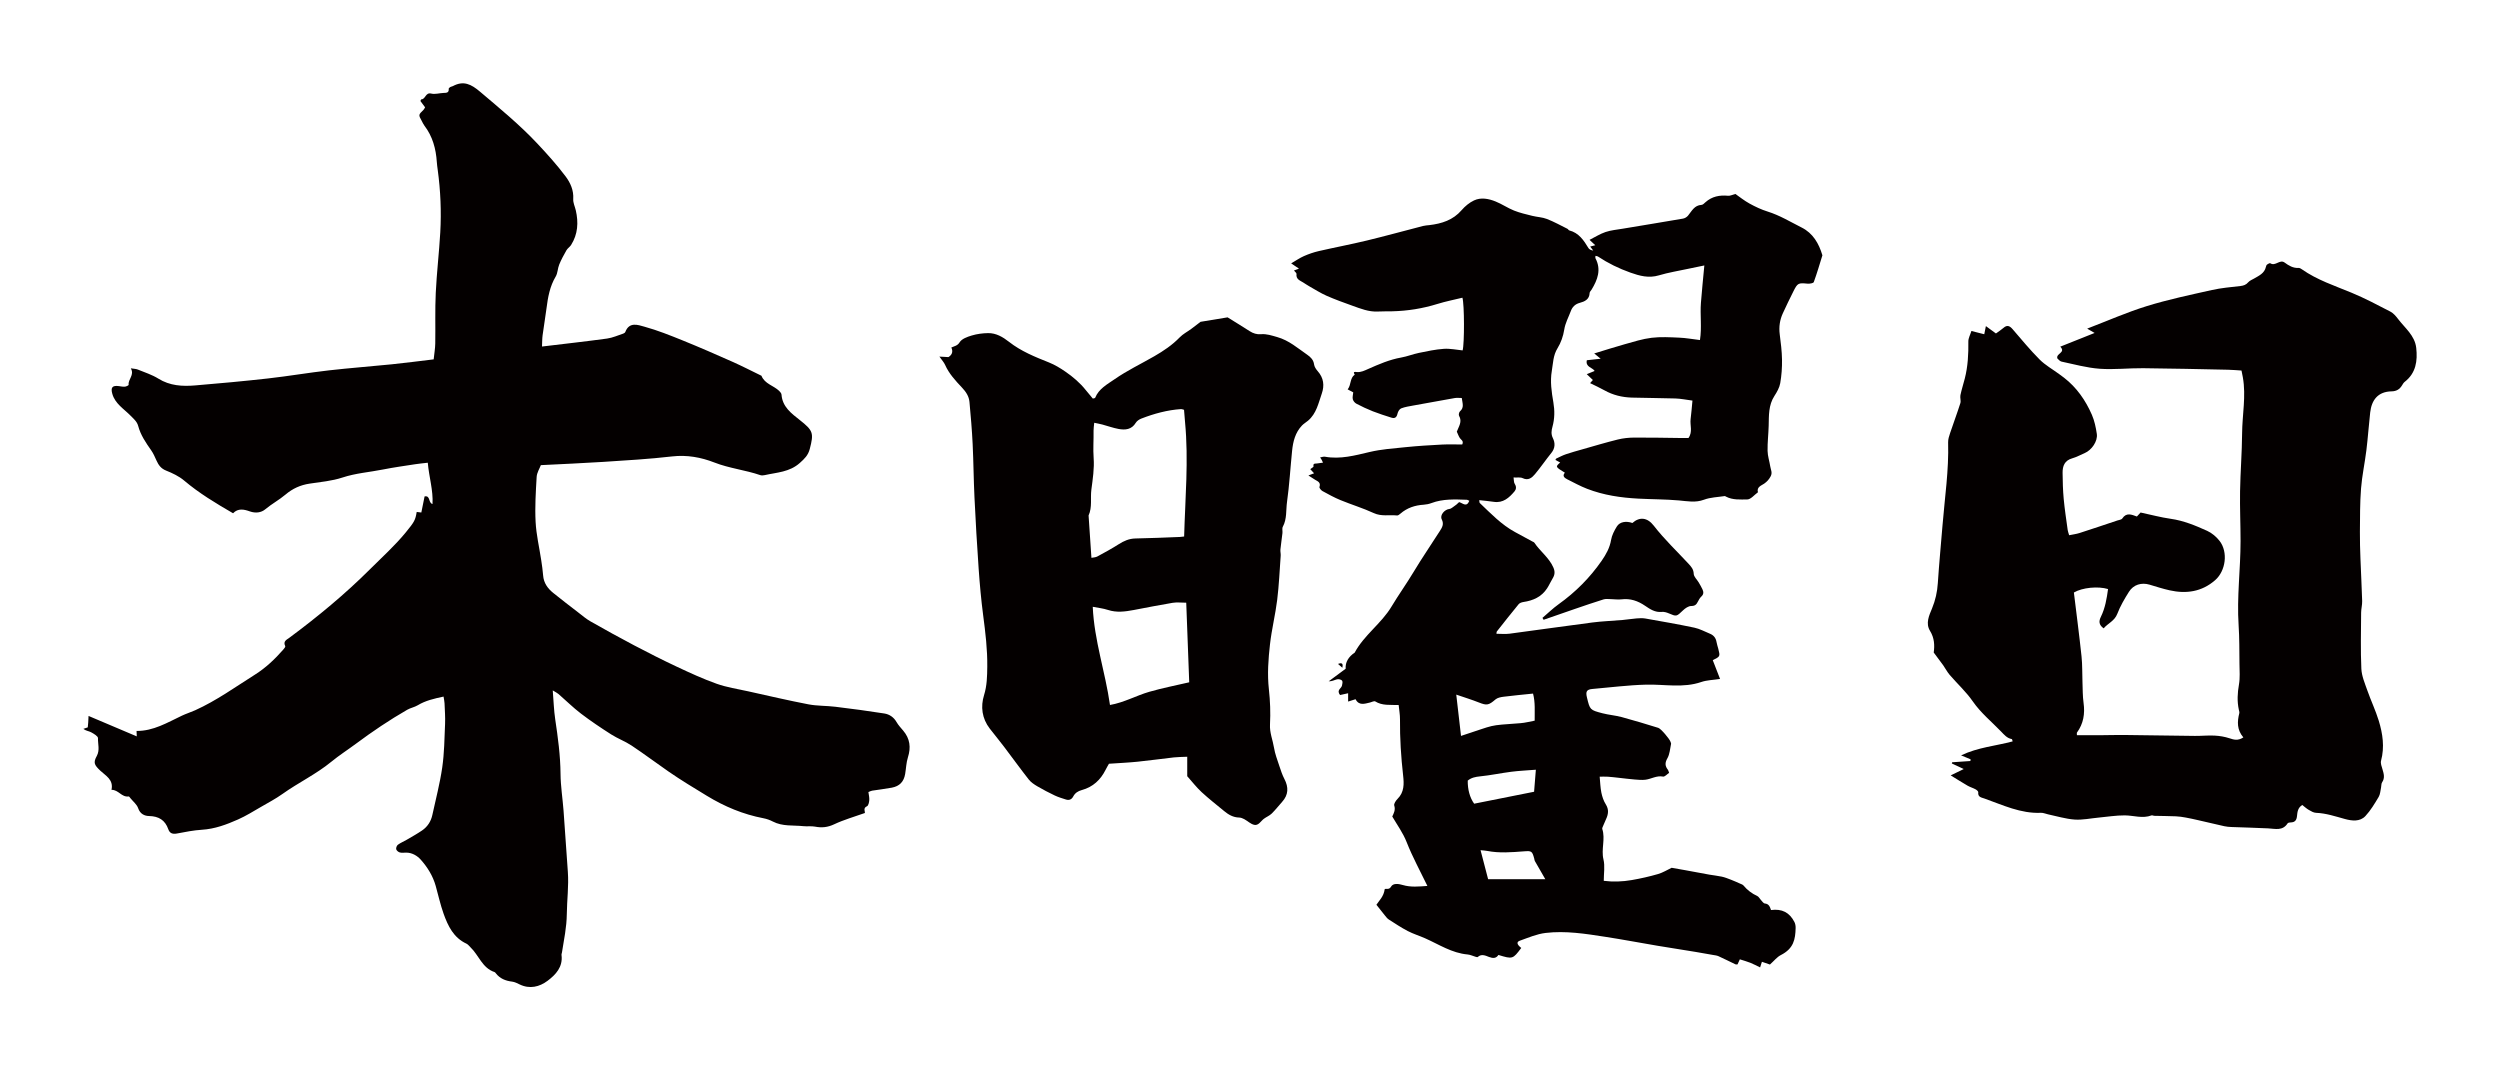
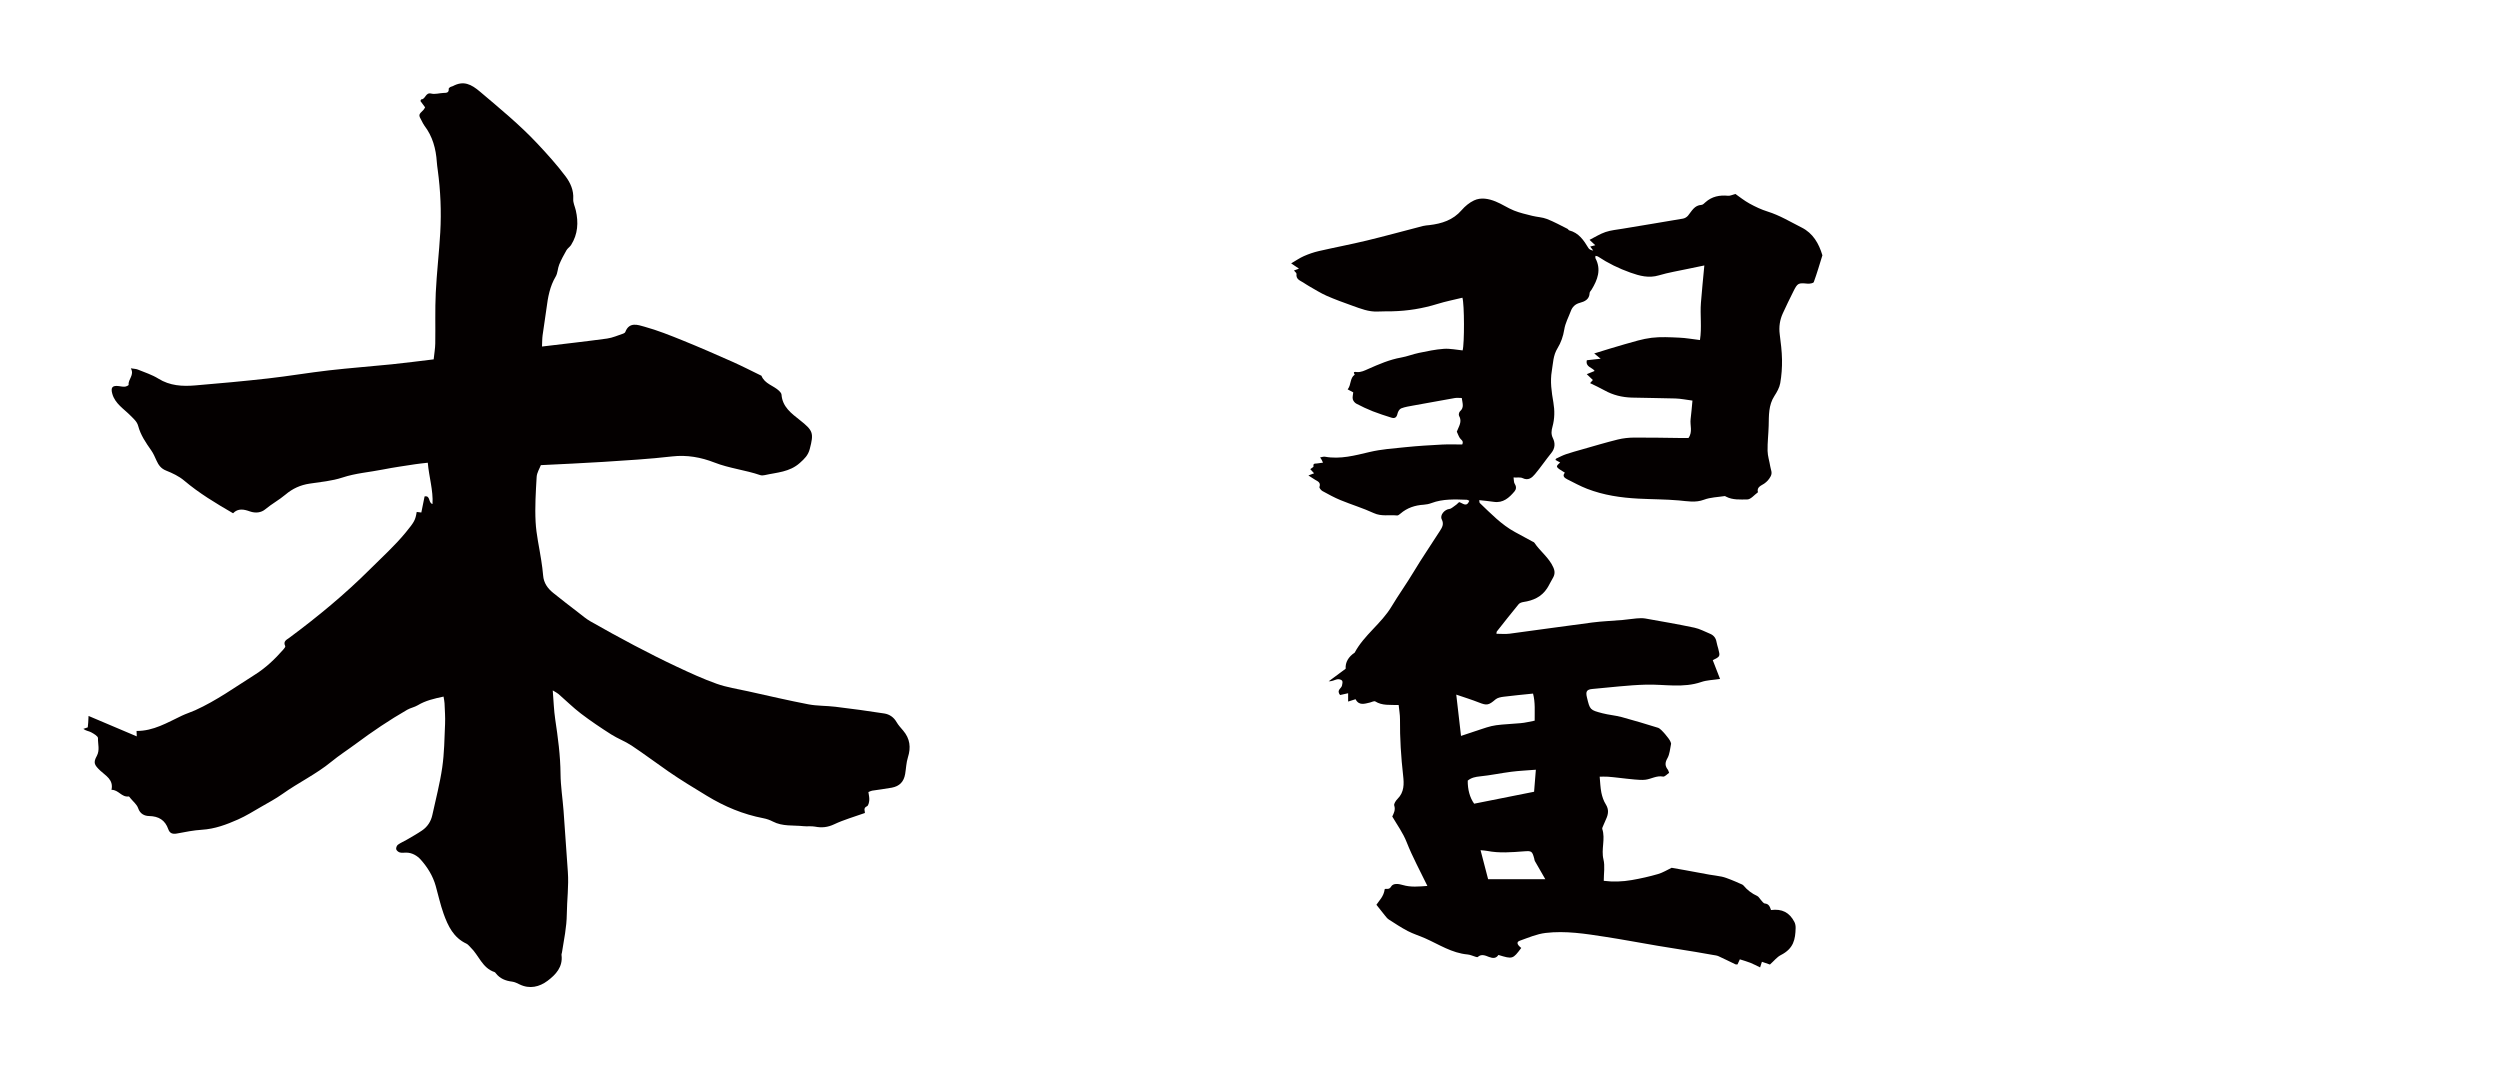
<svg xmlns="http://www.w3.org/2000/svg" version="1.1" id="_x30_" x="0px" y="0px" viewBox="0 0 600 256.883" style="enable-background:new 0 0 600 256.883;" xml:space="preserve">
  <style type="text/css">
	.st0{fill:#040000;}
</style>
  <g>
    <path class="st0" d="M214.015,189.045c1.891-0.356,2.903-1.429,3.221-3.286c0.228-1.329,0.258-2.716,0.661-3.986   c0.759-2.388,0.503-4.496-1.13-6.421c-0.563-0.664-1.172-1.314-1.599-2.061c-0.672-1.175-1.714-1.862-2.932-2.055   c-3.911-0.62-7.84-1.136-11.771-1.615c-2.145-0.262-4.345-0.177-6.455-0.583c-4.829-0.928-9.62-2.05-14.423-3.116   c-2.538-0.563-5.145-0.953-7.581-1.816c-3.262-1.156-6.424-2.619-9.562-4.091c-3.466-1.626-6.884-3.362-10.275-5.143   c-3.514-1.846-6.988-3.772-10.44-5.733c-1.058-0.601-2-1.414-2.97-2.162c-2.007-1.545-4.018-3.085-5.989-4.676   c-1.327-1.071-2.282-2.382-2.42-4.181c-0.093-1.219-0.272-2.433-0.454-3.643c-0.46-3.073-1.191-6.13-1.352-9.218   c-0.188-3.59,0.041-7.211,0.251-10.808c0.059-1.003,0.691-1.973,1.007-2.816c5.229-0.268,10.138-0.464,15.039-0.784   c5.485-0.358,10.981-0.672,16.438-1.305c3.585-0.416,6.983,0.213,10.18,1.462c3.589,1.403,7.4,1.788,11.001,3.023   c0.323,0.111,0.732,0.077,1.076-0.001c2.911-0.657,5.954-0.703,8.434-2.933c1.125-1.011,1.972-1.809,2.372-3.343   c1.002-3.839,0.816-4.404-2.407-6.951c-1.997-1.578-4.164-3.152-4.373-6.087c-0.022-0.307-0.305-0.639-0.547-0.878   c-1.338-1.316-3.494-1.679-4.271-3.656c-2.322-1.126-4.616-2.314-6.973-3.362c-3.957-1.76-7.929-3.493-11.943-5.119   c-3.004-1.217-6.034-2.427-9.15-3.289c-1.545-0.427-3.647-1.252-4.605,1.256c-0.067,0.175-0.309,0.336-0.503,0.4   c-1.285,0.423-2.552,1.006-3.873,1.187c-5.14,0.702-10.299,1.274-15.62,1.914c0.051-1.049,0.036-1.89,0.145-2.715   c0.285-2.151,0.657-4.291,0.934-6.443c0.342-2.664,0.791-5.267,2.209-7.641c0.492-0.824,0.463-1.943,0.839-2.859   c0.486-1.186,1.1-2.325,1.738-3.44c0.277-0.483,0.822-0.807,1.121-1.282c1.63-2.591,1.792-5.398,1.124-8.308   c-0.209-0.908-0.674-1.826-0.614-2.712c0.142-2.105-0.696-3.918-1.83-5.429c-2.069-2.756-4.395-5.334-6.756-7.853   c-4.247-4.531-9.043-8.458-13.773-12.472c-2.139-1.815-3.965-2.727-6.531-1.347c-0.187,0.101-0.428,0.11-0.607,0.22   c-0.162,0.099-0.4,0.289-0.389,0.419c0.091,1.017-0.581,0.972-1.267,1.001c-0.983,0.041-2.025,0.376-2.933,0.15   c-1.403-0.349-1.344,1.408-2.406,1.393c-0.052-0.001-0.108,0.235-0.179,0.4c0.366,0.493,0.743,1.003,1.118,1.51   c-0.161,0.257-0.244,0.469-0.393,0.613c-1.222,1.187-1.227,1.183-0.413,2.654c0.211,0.381,0.381,0.794,0.643,1.136   c1.965,2.575,2.764,5.539,2.973,8.711c0.043,0.649,0.137,1.295,0.224,1.94c0.67,4.965,0.889,9.958,0.607,14.953   c-0.274,4.841-0.852,9.666-1.083,14.508c-0.194,4.047-0.055,8.11-0.121,12.164c-0.02,1.207-0.236,2.411-0.382,3.808   c-3.459,0.411-6.745,0.847-10.04,1.184c-5.037,0.515-10.089,0.883-15.118,1.458c-4.879,0.559-9.726,1.39-14.606,1.939   c-5.821,0.655-11.658,1.187-17.496,1.673c-3.052,0.254-6.039,0.096-8.804-1.626c-1.514-0.944-3.274-1.501-4.943-2.184   c-0.429-0.176-0.933-0.172-1.68-0.296c0.94,1.631-0.694,2.613-0.521,3.974c0.014,0.112-0.578,0.405-0.904,0.433   c-0.478,0.04-0.972-0.078-1.458-0.14c-1.553-0.199-1.988,0.328-1.553,1.862c0.674,2.379,2.786,3.608,4.359,5.218   c0.758,0.776,1.565,1.424,1.844,2.475c0.587,2.21,1.845,4.035,3.13,5.868c0.521,0.743,0.889,1.603,1.264,2.437   c0.487,1.082,1.073,1.924,2.295,2.412c1.532,0.612,3.106,1.353,4.351,2.406c3.59,3.037,7.576,5.43,11.736,7.843   c1.207-1.274,2.666-0.935,4.024-0.45c1.377,0.492,2.738,0.303,3.691-0.493c1.555-1.3,3.345-2.253,4.865-3.539   c1.724-1.458,3.585-2.296,5.781-2.629c2.641-0.4,5.36-0.629,7.87-1.459c3.21-1.062,6.531-1.29,9.79-1.941   c2.544-0.507,5.119-0.858,7.683-1.257c0.91-0.142,1.829-0.222,3.029-0.364c0.306,3.51,1.327,6.611,1.134,9.916   c-1.07-0.303-0.442-2.098-1.903-1.831c-0.263,1.296-0.524,2.592-0.78,3.864c-0.548-0.065-0.832-0.099-1.114-0.133   c-0.317,1.937-0.531,2.357-2.625,4.912c-2.617,3.194-5.681,5.946-8.596,8.853c-6.01,5.993-12.514,11.362-19.311,16.407   c-0.683,0.507-1.601,0.853-1.013,2.036c0.083,0.166-0.286,0.611-0.513,0.867c-2.004,2.271-4.153,4.328-6.762,5.971   c-4.715,2.971-9.241,6.246-14.35,8.55c-1.049,0.473-2.16,0.814-3.198,1.307c-3.483,1.653-6.827,3.691-10.864,3.656   c0.016,0.463,0.029,0.842,0.045,1.301c-3.886-1.647-7.635-3.236-11.568-4.904c-0.038,0.765-0.05,1.168-0.079,1.569   c-0.029,0.401-0.075,0.801-0.109,1.173c-0.41,0.14-0.734,0.251-1.058,0.362c0.633,0.498,1.314,0.518,1.848,0.808   c0.649,0.352,1.675,0.946,1.661,1.41c-0.042,1.418,0.487,2.88-0.288,4.292c-0.896,1.631-0.579,2.162,0.848,3.524   c1.281,1.222,3.219,2.126,2.686,4.596c1.686-0.03,2.425,1.833,4.114,1.589c0.126-0.018,0.312,0.277,0.448,0.444   c0.638,0.784,1.534,1.483,1.837,2.382c0.465,1.379,1.534,1.85,2.608,1.872c2.336,0.048,3.858,0.981,4.627,3.178   c0.354,1.009,1.065,1.207,2.082,1.017c1.982-0.371,3.976-0.78,5.982-0.901c3.093-0.188,5.912-1.246,8.669-2.469   c1.902-0.844,3.688-1.959,5.494-3.007c1.747-1.014,3.52-1.94,5.196-3.133c3.797-2.705,8.058-4.725,11.698-7.712   c1.881-1.544,3.948-2.862,5.904-4.318c3.958-2.945,8.043-5.7,12.319-8.161c0.785-0.452,1.741-0.61,2.514-1.076   c1.878-1.131,3.936-1.6,6.2-2.084c0.099,0.645,0.216,1.114,0.235,1.587c0.068,1.663,0.199,3.331,0.129,4.989   c-0.146,3.475-0.183,6.977-0.677,10.409c-0.554,3.85-1.554,7.637-2.381,11.447c-0.337,1.548-1.169,2.819-2.471,3.706   c-1.193,0.813-2.464,1.515-3.712,2.246c-0.688,0.403-1.446,0.704-2.08,1.173c-0.271,0.201-0.483,0.758-0.406,1.076   c0.078,0.319,0.512,0.675,0.859,0.773c0.47,0.134,1.006,0.044,1.514,0.041c1.448-0.01,2.694,0.768,3.519,1.691   c1.615,1.809,2.915,3.908,3.589,6.304c0.627,2.229,1.117,4.506,1.896,6.679c1.054,2.939,2.388,5.745,5.483,7.178   c0.373,0.173,0.645,0.566,0.959,0.863c2.013,1.9,2.813,4.979,5.783,5.954c0.124,0.041,0.224,0.183,0.312,0.297   c0.99,1.275,2.334,1.807,3.901,1.995c0.618,0.074,1.224,0.385,1.798,0.665c2.434,1.187,4.781,0.587,6.715-0.864   c1.952-1.463,3.713-3.327,3.346-6.189c-0.027-0.205,0.078-0.426,0.112-0.641c0.477-3.044,1.122-6.016,1.157-9.177   c0.037-3.361,0.494-6.738,0.251-10.13c-0.351-4.891-0.665-9.786-1.031-14.676c-0.221-2.95-0.7-5.894-0.725-8.843   c-0.037-4.424-0.627-8.765-1.279-13.119c-0.325-2.169-0.382-4.378-0.589-6.916c0.688,0.427,1.075,0.601,1.381,0.867   c1.796,1.56,3.491,3.249,5.377,4.688c2.338,1.782,4.789,3.425,7.268,5.006c1.567,0.999,3.358,1.653,4.903,2.68   c3.014,2.003,5.907,4.188,8.886,6.246c2.972,2.053,6.065,3.913,9.151,5.794c4.278,2.608,8.725,4.464,13.609,5.401   c0.773,0.148,1.549,0.422,2.246,0.786c2.336,1.221,4.897,0.848,7.365,1.114c0.914,0.099,1.868-0.061,2.761,0.112   c1.621,0.315,3.044,0.17,4.6-0.566c2.311-1.092,4.807-1.791,7.363-2.707c0.07-0.403-0.5-1.176,0.509-1.624   c0.342-0.152,0.507-0.953,0.547-1.474c0.049-0.617-0.125-1.251-0.209-1.93c0.377-0.144,0.627-0.292,0.894-0.334   C210.875,189.509,212.457,189.339,214.015,189.045z" />
-     <path class="st0" d="M463.212,151.421c1.051,1.703,1.12,3.472,0.881,5.182c0.808,1.085,1.555,2.055,2.265,3.051   c0.537,0.753,0.953,1.603,1.551,2.3c1.839,2.141,3.962,4.075,5.558,6.377c1.926,2.778,4.496,4.862,6.794,7.239   c0.736,0.761,1.421,1.608,2.57,1.807c0.091,0.016,0.128,0.34,0.203,0.559c-4.077,1.099-8.288,1.401-12.374,3.353   c0.961,0.4,1.626,0.677,2.291,0.954c-0.019,0.134-0.038,0.268-0.057,0.402c-1.461,0.1-2.922,0.2-4.383,0.3   c-0.024,0.095-0.047,0.191-0.071,0.286c0.86,0.405,1.72,0.809,2.85,1.341c-1.207,0.588-2.149,1.047-3.122,1.521   c1.404,0.862,2.707,1.696,4.046,2.468c0.602,0.348,1.294,0.538,1.907,0.869c0.279,0.15,0.687,0.497,0.66,0.707   c-0.149,1.183,0.787,1.264,1.479,1.509c4.415,1.562,8.698,3.647,13.571,3.428c0.557-0.025,1.125,0.247,1.691,0.366   c2.121,0.443,4.229,1.102,6.372,1.254c1.91,0.135,3.86-0.296,5.792-0.474c2.083-0.192,4.166-0.537,6.248-0.529   c2.143,0.009,4.279,0.822,6.434,0.003c0.173-0.066,0.421,0.098,0.635,0.103c1.734,0.043,3.469,0.048,5.202,0.119   c0.79,0.032,1.579,0.155,2.359,0.294c0.992,0.177,1.978,0.399,2.961,0.624c2.107,0.482,4.209,0.991,6.32,1.458   c0.555,0.123,1.134,0.169,1.705,0.191c2.937,0.115,5.877,0.175,8.811,0.325c1.694,0.087,3.462,0.663,4.658-1.198   c0.114-0.177,0.521-0.223,0.794-0.232c0.998-0.03,1.369-0.566,1.464-1.512c0.098-0.967,0.173-2.003,1.266-2.668   c0.532,0.409,1.004,0.854,1.55,1.17c0.546,0.315,1.16,0.687,1.757,0.71c2.409,0.093,4.645,0.858,6.935,1.483   c1.669,0.455,3.592,0.701,4.91-0.708c1.262-1.349,2.228-2.997,3.187-4.596c0.381-0.635,0.402-1.489,0.571-2.247   c0.093-0.417,0.03-0.924,0.249-1.247c0.714-1.051,0.412-2.06,0.095-3.124c-0.201-0.674-0.507-1.455-0.342-2.076   c0.872-3.274,0.402-6.469-0.552-9.587c-0.758-2.477-1.889-4.837-2.747-7.286c-0.594-1.697-1.353-3.441-1.432-5.192   c-0.202-4.477-0.081-8.969-0.053-13.455c0.007-0.931,0.274-1.864,0.248-2.79c-0.099-3.39-0.289-6.778-0.411-10.167   c-0.077-2.154-0.151-4.312-0.131-6.467c0.034-3.461,0.002-6.933,0.272-10.378c0.241-3.083,0.91-6.131,1.286-9.207   c0.368-3.009,0.57-6.038,0.911-9.051c0.336-2.962,1.841-5.001,5.139-5.06c1.154-0.021,1.921-0.486,2.493-1.425   c0.186-0.305,0.375-0.642,0.648-0.854c2.715-2.109,3.109-5.036,2.77-8.138c-0.327-2.99-2.722-4.782-4.386-6.982   c-0.503-0.666-1.104-1.369-1.822-1.741c-3.071-1.59-6.138-3.219-9.33-4.538c-4.067-1.68-8.261-3.055-11.911-5.614   c-0.231-0.162-0.531-0.348-0.788-0.332c-1.331,0.08-2.349-0.553-3.363-1.294c-1.148-0.838-2.211,0.973-3.42,0.177   c-0.139-0.092-0.553,0.141-0.779,0.307c-0.151,0.112-0.236,0.361-0.281,0.564c-0.346,1.546-1.654,2.103-2.835,2.794   c-0.482,0.282-1.057,0.493-1.405,0.895c-0.521,0.603-1.101,0.812-1.864,0.899c-2.298,0.264-4.62,0.459-6.869,0.964   c-5.218,1.171-10.471,2.271-15.572,3.846c-4.825,1.49-9.474,3.549-14.201,5.358c-0.066,0.025-0.128,0.06-0.144,0.068   c0.479,0.277,0.946,0.547,1.781,1.029c-2.981,1.19-5.618,2.243-8.24,3.289c1.421,1.465-1.081,1.592-0.708,2.819   c0.225,0.181,0.569,0.679,1.001,0.77c3.033,0.643,6.064,1.488,9.135,1.714c3.455,0.254,6.954-0.164,10.432-0.132   c6.808,0.063,13.615,0.231,20.422,0.37c1.064,0.022,2.125,0.123,3.21,0.19c0.134,0.674,0.241,1.163,0.328,1.655   c0.792,4.489-0.15,8.959-0.183,13.44c-0.034,4.632-0.412,9.26-0.489,13.892c-0.067,3.988,0.12,7.98,0.118,11.97   c-0.002,6.717-0.914,13.41-0.468,20.144c0.205,3.096,0.17,6.209,0.205,9.315c0.019,1.649,0.16,3.335-0.122,4.94   c-0.358,2.038-0.465,4.018-0.033,6.033c0.061,0.283,0.181,0.596,0.115,0.855c-0.513,2.027-0.59,3.981,0.972,5.805   c-1.311,0.862-2.276,0.557-3.347,0.203c-1.133-0.374-2.356-0.574-3.55-0.637c-1.567-0.082-3.144,0.091-4.716,0.075   c-5.653-0.058-11.305-0.161-16.957-0.223c-1.811-0.02-3.623,0.042-5.434,0.051c-1.987,0.01-3.973,0.002-5.94,0.002   c0-0.36-0.057-0.539,0.008-0.629c1.564-2.145,1.947-4.516,1.586-7.117c-0.226-1.626-0.199-3.289-0.262-4.936   c-0.08-2.08-0.007-4.174-0.227-6.238c-0.547-5.142-1.223-10.271-1.836-15.324c2.024-1.193,5.797-1.558,8.2-0.832   c-0.311,2.278-0.685,4.557-1.72,6.659c-0.521,1.058-0.524,1.903,0.662,2.773c1.043-1.228,2.619-1.759,3.28-3.492   c0.706-1.848,1.734-3.595,2.793-5.279c1.091-1.736,3.01-2.29,4.952-1.713c1.594,0.474,3.181,0.991,4.801,1.354   c4.003,0.896,7.733,0.357,10.924-2.423c2.572-2.241,3.147-6.76,1.08-9.427c-0.769-0.992-1.847-1.907-2.982-2.421   c-2.81-1.274-5.664-2.458-8.784-2.897c-2.332-0.328-4.622-0.953-7.196-1.503c-0.148,0.16-0.517,0.558-0.888,0.959   c-1.298-0.479-2.522-1.02-3.506,0.474c-0.194,0.295-0.777,0.345-1.189,0.482c-3.015,1.008-6.026,2.028-9.052,3   c-0.791,0.254-1.632,0.352-2.51,0.534c-0.159-0.552-0.302-0.888-0.349-1.236c-0.338-2.491-0.726-4.978-0.959-7.479   c-0.193-2.081-0.246-4.179-0.267-6.27c-0.016-1.634,0.49-2.962,2.317-3.472c1.027-0.287,1.982-0.831,2.975-1.249   c1.687-0.71,3.18-2.867,2.924-4.606c-0.231-1.561-0.561-3.164-1.188-4.6c-1.512-3.463-3.633-6.529-6.666-8.879   c-0.399-0.309-0.809-0.604-1.216-0.903c-1.566-1.148-3.306-2.121-4.662-3.479c-2.29-2.294-4.351-4.818-6.476-7.273   c-0.674-0.779-1.301-1.105-2.189-0.32c-0.526,0.466-1.132,0.843-1.816,1.344c-0.769-0.564-1.504-1.102-2.411-1.767   c-0.151,0.756-0.269,1.35-0.39,1.954c-1.095-0.278-2.094-0.532-3.083-0.783c-0.285,0.925-0.748,1.723-0.737,2.513   c0.044,3.011-0.106,5.988-0.857,8.915c-0.341,1.327-0.765,2.635-1.045,3.973c-0.128,0.616,0.168,1.339-0.016,1.922   c-0.761,2.402-1.651,4.763-2.45,7.153c-0.243,0.726-0.507,1.504-0.485,2.251c0.193,6.691-0.81,13.298-1.349,19.937   c-0.375,4.615-0.82,9.225-1.123,13.844c-0.139,2.124-0.574,4.103-1.391,6.086C462.992,147.71,462.084,149.593,463.212,151.421z" />
    <path class="st0" d="M432.405,54.611c-2.684-1.348-5.26-2.93-8.169-3.837c-1.505-0.469-2.964-1.159-4.349-1.92   c-1.267-0.696-2.407-1.623-3.395-2.305c-0.732,0.195-1.25,0.482-1.735,0.435c-2.04-0.197-3.887,0.149-5.456,1.561   c-0.281,0.252-0.612,0.609-0.936,0.627c-1.732,0.093-2.339,1.495-3.245,2.589c-0.282,0.341-0.77,0.632-1.205,0.707   c-4.826,0.834-9.661,1.615-14.492,2.424c-1.376,0.23-2.794,0.356-4.103,0.796c-1.309,0.44-2.507,1.213-3.827,1.877   c0.423,0.399,0.873,0.823,1.37,1.291c-0.432,0.113-0.783,0.204-1.215,0.317c0.275,0.361,0.502,0.66,0.729,0.958   c-0.549-0.077-0.964-0.28-1.163-0.612c-1.12-1.869-2.308-3.636-4.601-4.227c-0.16-0.041-0.255-0.295-0.417-0.375   c-1.635-0.809-3.239-1.704-4.934-2.363c-1.102-0.428-2.352-0.459-3.515-0.75c-1.477-0.37-2.98-0.709-4.387-1.272   c-1.526-0.611-2.911-1.572-4.436-2.183c-1.657-0.663-3.481-1.036-5.158-0.247c-1.113,0.524-2.156,1.388-2.967,2.328   c-2.067,2.398-4.774,3.245-7.748,3.598c-0.506,0.06-1.025,0.08-1.515,0.206c-4.496,1.159-8.972,2.399-13.484,3.49   c-3.83,0.926-7.707,1.654-11.548,2.538c-1.219,0.281-2.422,0.702-3.568,1.205c-1.01,0.443-1.929,1.09-3.053,1.742   c0.605,0.41,1.163,0.788,1.872,1.268c-0.638,0.236-0.873,0.323-1.207,0.446c0.229,0.293,0.647,0.588,0.616,0.825   c-0.164,1.275,0.825,1.564,1.605,2.05c0.483,0.301,0.952,0.626,1.447,0.905c1.381,0.779,2.727,1.645,4.171,2.282   c2.027,0.893,4.118,1.648,6.206,2.393c1.966,0.702,3.919,1.499,6.082,1.388c1.143-0.059,2.291-0.028,3.436-0.054   c3.708-0.083,7.327-0.665,10.879-1.766c1.967-0.61,4.001-1.006,5.993-1.496c0.479,1.57,0.499,11.01,0.049,12.649   c-1.494-0.142-3.015-0.484-4.505-0.38c-2.01,0.14-4.006,0.57-5.987,0.976c-1.431,0.293-2.808,0.857-4.243,1.11   c-2.796,0.494-5.364,1.612-7.922,2.743c-0.887,0.392-1.703,0.82-2.71,0.75c-0.291-0.02-1.108-0.235-0.521,0.608   c-1.22,0.862-0.809,2.435-1.703,3.546c0.545,0.289,0.97,0.515,1.34,0.711c-0.053,0.599-0.228,1.163-0.107,1.655   c0.1,0.408,0.477,0.867,0.856,1.066c1.282,0.672,2.595,1.297,3.941,1.827c1.463,0.577,2.968,1.048,4.468,1.525   c0.842,0.268,1.274-0.073,1.466-0.967c0.102-0.474,0.472-1.1,0.876-1.258c0.927-0.362,1.945-0.505,2.935-0.689   c3.306-0.613,6.614-1.216,9.927-1.79c0.528-0.092,1.086-0.013,1.687-0.013c0.15,1.237,0.635,2.278-0.425,3.196   c-0.229,0.199-0.371,0.827-0.23,1.071c0.827,1.435-0.086,2.571-0.537,3.814c0.231,0.503,0.419,1.056,0.725,1.532   c0.282,0.439,0.991,0.655,0.575,1.547c-1.567,0-3.197-0.069-4.82,0.015c-2.918,0.152-5.839,0.327-8.745,0.623   c-2.902,0.296-5.806,0.489-8.682,1.168c-3.494,0.825-7.025,1.793-10.703,1.126c-0.327-0.059-0.692,0.094-1.157,0.167   c0.198,0.307,0.305,0.449,0.387,0.605c0.105,0.197,0.189,0.405,0.303,0.654c-0.581,0.077-1.025,0.129-1.466,0.198   c-0.397,0.062-0.957-0.111-0.807,0.694c0.031,0.167-0.504,0.44-0.78,0.666c0.31,0.339,0.594,0.647,0.914,0.997   c-0.46,0.176-0.777,0.297-1.363,0.522c0.677,0.435,1.134,0.75,1.61,1.031c0.658,0.388,1.411,0.649,1.045,1.727   c-0.077,0.229,0.379,0.796,0.714,0.981c1.42,0.781,2.849,1.567,4.345,2.182c2.638,1.086,5.391,1.913,7.976,3.11   c1.862,0.862,3.734,0.369,5.592,0.571c0.252,0.027,0.575-0.244,0.806-0.444c1.608-1.391,3.494-2.01,5.59-2.138   c0.625-0.038,1.267-0.174,1.853-0.394c2.751-1.034,5.603-0.893,8.454-0.794c0.202,0.007,0.401,0.149,0.64,0.244   c-0.681,1.671-1.577,0.553-2.454,0.318c-0.203,0.188-0.418,0.409-0.655,0.602c-0.294,0.238-0.6,0.465-0.917,0.672   c-0.226,0.147-0.471,0.338-0.72,0.362c-1.194,0.111-2.388,1.489-1.877,2.503c0.595,1.18,0.073,1.969-0.465,2.814   c-2.087,3.276-4.294,6.478-6.29,9.808c-1.693,2.826-3.617,5.502-5.305,8.317c-2.46,4.101-6.582,6.825-8.839,11.055   c-1.472,0.972-2.282,2.309-2.161,3.855c-1.48,1.098-2.779,2.06-4.076,3.023c0.798,0.035,1.378-0.328,2.008-0.476   c0.373-0.088,0.975,0.038,1.199,0.301c0.199,0.234,0.083,0.807-0.014,1.201c-0.071,0.288-0.314,0.547-0.517,0.788   c-0.457,0.541-0.312,1.007,0.058,1.477c0.641-0.142,1.206-0.267,1.932-0.428c0,0.783,0,1.311,0,1.999   c0.656-0.209,1.162-0.371,1.78-0.568c0.823,1.606,2.165,1.098,3.466,0.795c0.428-0.1,0.997-0.427,1.26-0.263   c1.662,1.038,3.491,0.802,5.622,0.866c0.118,1.201,0.329,2.322,0.32,3.441c-0.04,4.53,0.248,9.034,0.757,13.535   c0.221,1.953,0.271,3.93-1.319,5.521c-0.423,0.423-0.954,1.208-0.818,1.627c0.342,1.054-0.108,1.839-0.474,2.634   c1.218,2.079,2.583,3.934,3.458,6.165c1.396,3.56,3.258,6.938,4.972,10.495c-2.109,0.153-3.986,0.345-5.883-0.213   c-0.951-0.28-2.321-0.541-2.847,0.398c-0.486,0.869-1.295,0.325-1.518,0.606c-0.227,1.761-1.344,2.737-1.987,3.728   c0.763,0.965,1.396,1.786,2.052,2.588c0.278,0.34,0.556,0.716,0.916,0.947c1.499,0.96,2.987,1.952,4.562,2.773   c1.327,0.692,2.785,1.128,4.158,1.738c3.329,1.477,6.423,3.552,10.197,3.882c0.656,0.057,1.288,0.378,1.935,0.563   c0.162,0.046,0.415,0.12,0.499,0.043c0.901-0.819,1.86-0.332,2.701-0.012c0.956,0.363,1.7,0.379,2.262-0.479   c3.407,1.039,3.455,1.023,5.479-1.679c-1.05-0.819-1.196-1.436-0.346-1.738c2.027-0.72,4.068-1.612,6.172-1.863   c4.807-0.574,9.591,0.196,14.341,0.928c4.2,0.648,8.376,1.445,12.567,2.151c3.065,0.516,6.137,0.987,9.204,1.489   c1.369,0.224,2.735,0.471,4.101,0.716c0.434,0.078,0.896,0.113,1.289,0.292c1.381,0.628,2.737,1.314,4.108,1.966   c0.102,0.048,0.247,0.006,0.471,0.006c0.155-0.34,0.328-0.717,0.556-1.217c0.877,0.285,1.724,0.513,2.533,0.836   c0.79,0.315,1.542,0.726,2.33,1.104c0.169-0.527,0.297-0.924,0.434-1.349c0.814,0.278,1.508,0.516,1.927,0.659   c0.993-0.885,1.687-1.801,2.608-2.269c3.099-1.575,3.486-3.78,3.557-6.486c0.013-0.482-0.068-1.024-0.285-1.445   c-1.191-2.31-2.991-3.226-5.621-2.88c-0.255-0.711-0.465-1.485-1.493-1.574c-0.334-0.029-0.636-0.537-0.933-0.844   c-0.302-0.313-0.516-0.786-0.878-0.951c-1.299-0.595-2.389-1.418-3.298-2.516c-0.186-0.224-0.53-0.329-0.816-0.456   c-0.736-0.328-1.472-0.659-2.224-0.949c-0.706-0.272-1.417-0.557-2.152-0.72c-0.988-0.219-2.003-0.309-3-0.487   c-1.926-0.343-3.847-0.713-5.772-1.065c-1.085-0.199-2.173-0.384-3.287-0.58c-1.005,0.475-2.082,1.159-3.258,1.501   c-2.068,0.6-4.182,1.076-6.304,1.445c-2.246,0.391-4.526,0.47-6.727,0.183c0-1.789,0.312-3.544-0.072-5.131   c-0.594-2.457,0.505-4.908-0.285-7.311c-0.066-0.2,0.103-0.493,0.198-0.728c0.214-0.53,0.436-1.057,0.681-1.573   c0.574-1.212,0.759-2.352-0.037-3.61c-0.525-0.831-0.861-1.834-1.059-2.805c-0.251-1.236-0.278-2.517-0.407-3.837   c0.592,0,1.285-0.035,1.972,0.009c0.885,0.056,1.766,0.171,2.647,0.266c1.255,0.135,2.508,0.301,3.765,0.404   c0.859,0.07,1.738,0.155,2.586,0.054c1.415-0.169,2.682-1.056,4.237-0.756c0.419,0.081,0.982-0.584,1.46-0.894   c-0.154-0.401-0.183-0.605-0.293-0.745c-0.714-0.906-0.732-1.688-0.111-2.771c0.565-0.986,0.621-2.267,0.871-3.424   c0.035-0.164-0.091-0.365-0.147-0.548c-0.19-0.619-2.262-3.109-2.916-3.311c-2.908-0.898-5.82-1.789-8.759-2.581   c-1.528-0.412-3.136-0.526-4.669-0.927c-2.989-0.782-2.977-0.827-3.694-3.775c-0.348-1.432-0.09-1.931,1.337-2.053   c4.295-0.368,8.565-0.924,12.895-1.034c4.4-0.111,8.863,0.867,13.224-0.638c1.32-0.456,2.793-0.468,4.488-0.728   c-0.645-1.661-1.2-3.09-1.749-4.502c1.796-0.897,1.797-0.897,1.322-2.749c-0.14-0.542-0.328-1.074-0.421-1.623   c-0.164-0.968-0.689-1.623-1.582-1.985c-1.238-0.503-2.442-1.176-3.73-1.448c-3.905-0.823-7.839-1.505-11.77-2.199   c-0.678-0.12-1.397-0.081-2.09-0.025c-1.14,0.091-2.272,0.284-3.411,0.384c-2.407,0.209-4.83,0.286-7.223,0.595   c-6.624,0.854-13.235,1.817-19.857,2.689c-1.03,0.136-2.092,0.019-3.151,0.019c0.037-0.296,0.01-0.45,0.074-0.531   c1.735-2.197,3.464-4.402,5.244-6.562c0.243-0.295,0.74-0.469,1.146-0.529c2.345-0.345,4.364-1.239,5.696-3.296   c0.503-0.777,0.875-1.638,1.357-2.43c0.503-0.825,0.551-1.596,0.159-2.512c-1.025-2.394-3.182-3.898-4.581-5.991   c-0.096-0.143-0.312-0.208-0.478-0.299c-1.381-0.752-2.763-1.502-4.146-2.251c-3.279-1.774-5.815-4.452-8.473-6.98   c-0.106-0.101-0.074-0.346-0.136-0.691c1.211,0.138,2.343,0.229,3.462,0.403c2.278,0.353,3.719-0.981,5.013-2.512   c0.378-0.448,0.507-1.097,0.062-1.761c-0.256-0.382-0.199-0.972-0.299-1.568c0.93,0.05,1.651-0.102,2.172,0.153   c1.37,0.67,2.245-0.088,2.971-0.955c1.38-1.648,2.59-3.438,3.944-5.109c0.92-1.134,0.921-2.387,0.358-3.521   c-0.488-0.982-0.353-1.848-0.106-2.745c0.534-1.937,0.554-3.877,0.219-5.835c-0.428-2.504-0.813-5.02-0.378-7.553   c0.316-1.843,0.301-3.73,1.375-5.459c0.817-1.316,1.367-2.908,1.606-4.443c0.253-1.627,1.036-2.99,1.58-4.466   c0.355-0.964,1.014-1.674,2.152-1.976c1.156-0.307,2.316-0.817,2.364-2.369c0.008-0.275,0.311-0.54,0.475-0.811   c1.431-2.361,2.363-4.781,0.935-7.504c-0.074-0.142-0.009-0.357-0.009-0.597c0.246,0.06,0.445,0.059,0.583,0.15   c2.44,1.621,5.049,2.894,7.808,3.874c2.223,0.79,4.405,1.379,6.825,0.658c2.295-0.684,4.681-1.067,7.029-1.573   c1.198-0.259,2.401-0.498,3.885-0.804c-0.293,3.172-0.596,6.07-0.82,8.975c-0.226,2.936,0.245,5.91-0.231,8.928   c-1.814-0.219-3.381-0.506-4.958-0.574c-2.216-0.095-4.465-0.234-6.653,0.032c-2.188,0.266-4.332,0.956-6.47,1.553   c-2.439,0.68-4.849,1.462-7.298,2.208c0.416,0.34,0.8,0.653,1.55,1.265c-1.42,0.154-2.394,0.26-3.32,0.361   c-0.382,1.666,1.37,1.729,1.873,2.574c-0.681,0.278-1.273,0.52-1.89,0.772c0.584,0.557,1.02,0.972,1.465,1.397   c-0.302,0.339-0.485,0.545-0.668,0.751c1.175,0.584,2.336,1.104,3.441,1.725c2.046,1.15,4.255,1.678,6.567,1.749   c3.488,0.106,6.98,0.092,10.468,0.209c1.299,0.044,2.591,0.313,4.092,0.507c-0.153,1.57-0.256,3.013-0.442,4.446   c-0.19,1.465,0.557,3.045-0.516,4.536c-0.642,0-1.275,0.006-1.906-0.001c-3.698-0.04-7.396-0.127-11.093-0.102   c-1.327,0.009-2.685,0.148-3.97,0.466c-2.887,0.715-5.738,1.575-8.6,2.386c-1.28,0.363-2.568,0.713-3.826,1.143   c-0.809,0.277-1.574,0.684-2.352,1.048c-0.075,0.035-0.098,0.18-0.174,0.333c0.379,0.203,0.752,0.402,1.134,0.607   c-1.175,1.04-1.175,1.04,1.129,2.447c-0.672,0.763-0.128,1.235,0.545,1.574c1.583,0.797,3.149,1.656,4.797,2.294   c3.949,1.529,8.099,2.137,12.306,2.356c3.24,0.169,6.494,0.148,9.723,0.432c2.033,0.179,3.961,0.596,6.021-0.176   c1.549-0.581,3.306-0.61,4.972-0.872c0.095-0.015,0.21,0.085,0.312,0.138c1.608,0.842,3.409,0.681,5.09,0.675   c0.858-0.003,1.711-1.113,2.566-1.722c-0.36-1.284,0.86-1.622,1.495-2.069c0.708-0.499,1.153-1.002,1.557-1.751   c0.482-0.893,0.024-1.608-0.095-2.387c-0.192-1.251-0.619-2.488-0.643-3.737c-0.038-2,0.213-4.004,0.264-6.008   c0.062-2.471-0.066-4.945,1.38-7.171c0.607-0.934,1.205-1.986,1.392-3.057c0.325-1.855,0.458-3.768,0.428-5.654   c-0.032-2.03-0.292-4.063-0.548-6.082c-0.223-1.755,0.008-3.421,0.732-5.009c0.813-1.783,1.674-3.544,2.55-5.297   c1.005-2.011,1.189-2.059,3.387-1.847c0.505,0.049,1.402-0.099,1.506-0.381c0.775-2.11,1.397-4.276,2.067-6.425   C436.534,58.443,435.114,55.972,432.405,54.611z M357.149,211.011c-0.572-2.195-1.16-4.449-1.816-6.967   c0.764,0.082,1.174,0.095,1.571,0.173c2.942,0.579,5.893,0.324,8.842,0.103c1.852-0.138,1.977-0.067,2.475,1.765   c0.05,0.183,0.048,0.392,0.138,0.55c0.82,1.445,1.655,2.882,2.517,4.375C366.239,211.011,361.645,211.011,357.149,211.011z    M368.181,190.022c-4.931,0.982-9.704,1.933-14.382,2.865c-1.053-1.462-1.565-3.409-1.542-5.541   c0.859-0.712,1.843-0.908,2.963-1.019c2.51-0.251,4.99-0.785,7.495-1.104c1.861-0.237,3.743-0.318,5.89-0.49   C368.452,186.649,368.318,188.313,368.181,190.022z M358.914,167.867c0.478-0.41,1.255-0.562,1.919-0.646   c2.262-0.288,4.536-0.493,7.098-0.76c0.563,2.158,0.367,4.237,0.391,6.499c-1.181,0.215-2.274,0.517-3.384,0.601   c-8.282,0.621-5.558,0.233-14.294,3.058c-0.373-3.237-0.741-6.434-1.141-9.911c1.91,0.658,3.7,1.203,5.433,1.891   C356.842,169.355,357.278,169.269,358.914,167.867z" />
-     <path class="st0" d="M308.885,120.47c0.57-4.067,0.802-8.181,1.218-12.271c0.228-2.232,0.754-4.382,2.37-6.074   c0.424-0.444,0.979-0.761,1.453-1.16c2.018-1.701,2.499-4.201,3.305-6.512c0.67-1.922,0.455-3.744-0.961-5.352   c-0.406-0.462-0.818-1.063-0.892-1.644c-0.139-1.096-0.858-1.775-1.597-2.286c-2.308-1.596-4.431-3.484-7.262-4.279   c-1.298-0.364-2.528-0.801-3.889-0.683c-0.99,0.086-1.868-0.191-2.706-0.729c-1.864-1.198-3.757-2.352-5.303-3.315   c-2.437,0.402-4.549,0.751-6.484,1.07c-0.81,0.617-1.529,1.183-2.266,1.724c-0.917,0.673-1.97,1.208-2.747,2.013   c-1.792,1.854-3.889,3.256-6.093,4.526c-3.194,1.84-6.55,3.439-9.561,5.538c-1.702,1.187-3.754,2.249-4.625,4.422   c-0.054,0.136-0.419,0.149-0.574,0.198c-0.627-0.753-1.166-1.378-1.678-2.023c-1.391-1.75-3.08-3.184-4.901-4.438   c-1.234-0.85-2.548-1.649-3.934-2.201c-3.371-1.342-6.711-2.689-9.607-4.959c-1.462-1.146-3.091-2.117-5.021-2.086   c-1.316,0.021-2.672,0.201-3.93,0.578c-1.057,0.317-2.375,0.789-2.886,1.618c-0.524,0.85-1.224,0.907-1.993,1.259   c0.505,1.076,0.085,1.805-0.694,2.301c-0.669-0.037-1.253-0.069-2.171-0.12c0.61,0.873,1.099,1.383,1.366,1.99   c0.939,2.128,2.509,3.804,4.049,5.443c0.979,1.041,1.673,2.097,1.799,3.453c0.311,3.348,0.597,6.702,0.762,10.06   c0.209,4.265,0.231,8.539,0.437,12.805c0.277,5.72,0.602,11.439,1.004,17.151c0.263,3.741,0.597,7.483,1.086,11.2   c0.539,4.105,1.038,8.21,0.984,12.35c-0.03,2.271-0.063,4.517-0.772,6.791c-0.86,2.758-0.51,5.605,1.371,8.036   c1.123,1.451,2.295,2.866,3.404,4.327c1.991,2.624,3.917,5.301,5.952,7.891c0.531,0.675,1.317,1.195,2.072,1.639   c1.355,0.797,2.755,1.525,4.176,2.199c0.851,0.404,1.769,0.676,2.671,0.964c0.768,0.245,1.369,0.005,1.758-0.732   c0.442-0.838,1.136-1.288,2.066-1.541c2.657-0.721,4.501-2.442,5.714-4.883c0.251-0.504,0.545-0.986,0.79-1.427   c2.336-0.161,4.613-0.261,6.876-0.489c2.907-0.293,5.802-0.708,8.706-1.032c0.982-0.109,1.977-0.102,3.207-0.158   c0,1.751,0,3.214,0,4.673c1.182,1.322,2.219,2.674,3.452,3.816c1.731,1.603,3.604,3.053,5.422,4.561   c1.04,0.862,2.165,1.511,3.582,1.541c0.415,0.009,0.858,0.185,1.233,0.388c0.814,0.44,1.541,1.181,2.397,1.366   c1.027,0.222,1.564-0.894,2.305-1.452c0.598-0.45,1.342-0.731,1.868-1.244c0.901-0.877,1.673-1.886,2.517-2.823   c1.529-1.694,1.577-3.494,0.551-5.471c-0.518-0.999-0.877-2.088-1.231-3.161c-0.475-1.44-1.031-2.88-1.272-4.366   c-0.301-1.856-1.069-3.589-0.961-5.577c0.151-2.805,0.04-5.653-0.269-8.448c-0.402-3.633-0.135-7.23,0.269-10.807   c0.403-3.566,1.286-7.077,1.726-10.641c0.434-3.518,0.585-7.071,0.84-10.61c0.035-0.495-0.113-1.004-0.064-1.496   c0.132-1.315,0.337-2.623,0.486-3.936c0.057-0.505-0.131-1.112,0.087-1.512C308.896,124.543,308.608,122.447,308.885,120.47z    M261.26,123.714c0.914-1.99,0.4-4.139,0.669-6.204c0.328-2.512,0.731-5.074,0.546-7.573c-0.163-2.212,0.021-4.387-0.02-6.577   c-0.011-0.555,0.091-1.111,0.161-1.895c0.772,0.166,1.373,0.269,1.958,0.426c1.289,0.345,2.552,0.812,3.859,1.054   c1.619,0.3,3.151,0.18,4.158-1.481c0.27-0.446,0.829-0.811,1.335-1.007c3.072-1.19,6.23-2.056,9.537-2.276   c0.176-0.012,0.36,0.086,0.705,0.175c0.079,0.967,0.148,1.968,0.244,2.965c0.872,9.131,0.036,18.24-0.22,27.439   c-0.4,0.046-0.701,0.1-1.005,0.111c-3.553,0.132-7.105,0.305-10.66,0.362c-1.543,0.025-2.798,0.592-4.057,1.394   c-1.657,1.054-3.384,1.998-5.113,2.932c-0.418,0.226-0.957,0.224-1.415,0.322C261.709,130.424,261.484,127.069,261.26,123.714z    M275.833,166.031c-3.13,0.906-6.028,2.569-9.437,3.166c-1.133-7.981-3.78-15.455-4.137-23.568   c1.246,0.249,2.488,0.373,3.646,0.754c2.081,0.685,4.121,0.408,6.181,0.022c3.112-0.582,6.216-1.216,9.34-1.729   c1.024-0.168,2.1-0.026,3.27-0.026c0.244,6.5,0.479,12.758,0.717,19.102C282.188,164.507,278.968,165.124,275.833,166.031z" />
-     <path class="st0" d="M406.493,137.72c-0.036-1.113-0.632-1.757-1.263-2.437c-2.803-3.017-5.795-5.853-8.33-9.124   c-1.559-2.011-3.425-2.156-5.126-0.642c-1.518-0.539-3.038-0.288-3.734,0.843c-0.609,0.991-1.191,2.099-1.38,3.224   c-0.319,1.895-1.209,3.48-2.25,4.982c-2.829,4.084-6.291,7.555-10.344,10.452c-1.372,0.981-2.591,2.176-3.88,3.274   c0.094,0.152,0.186,0.305,0.28,0.457c2.52-0.875,5.036-1.76,7.561-2.623c2.274-0.778,4.548-1.56,6.842-2.274   c0.522-0.162,1.129-0.068,1.696-0.061c0.866,0.011,1.745,0.16,2.593,0.053c2.124-0.265,3.945,0.371,5.668,1.549   c1.191,0.815,2.397,1.626,3.99,1.464c0.536-0.054,1.141,0.112,1.649,0.329c1.927,0.824,1.88,0.809,3.482-0.72   c0.521-0.498,1.289-1.024,1.944-1.024c0.893,0,1.25-0.349,1.587-1.026c0.225-0.451,0.49-0.922,0.853-1.256   c0.592-0.542,0.542-1.115,0.255-1.727c-0.268-0.571-0.586-1.119-0.907-1.663C407.273,139.081,406.516,138.416,406.493,137.72z" />
-     <path class="st0" d="M321.123,159.343c0.439,0.385,0.743,0.652,1.047,0.919C322.337,159.425,322.239,158.903,321.123,159.343z" />
  </g>
</svg>